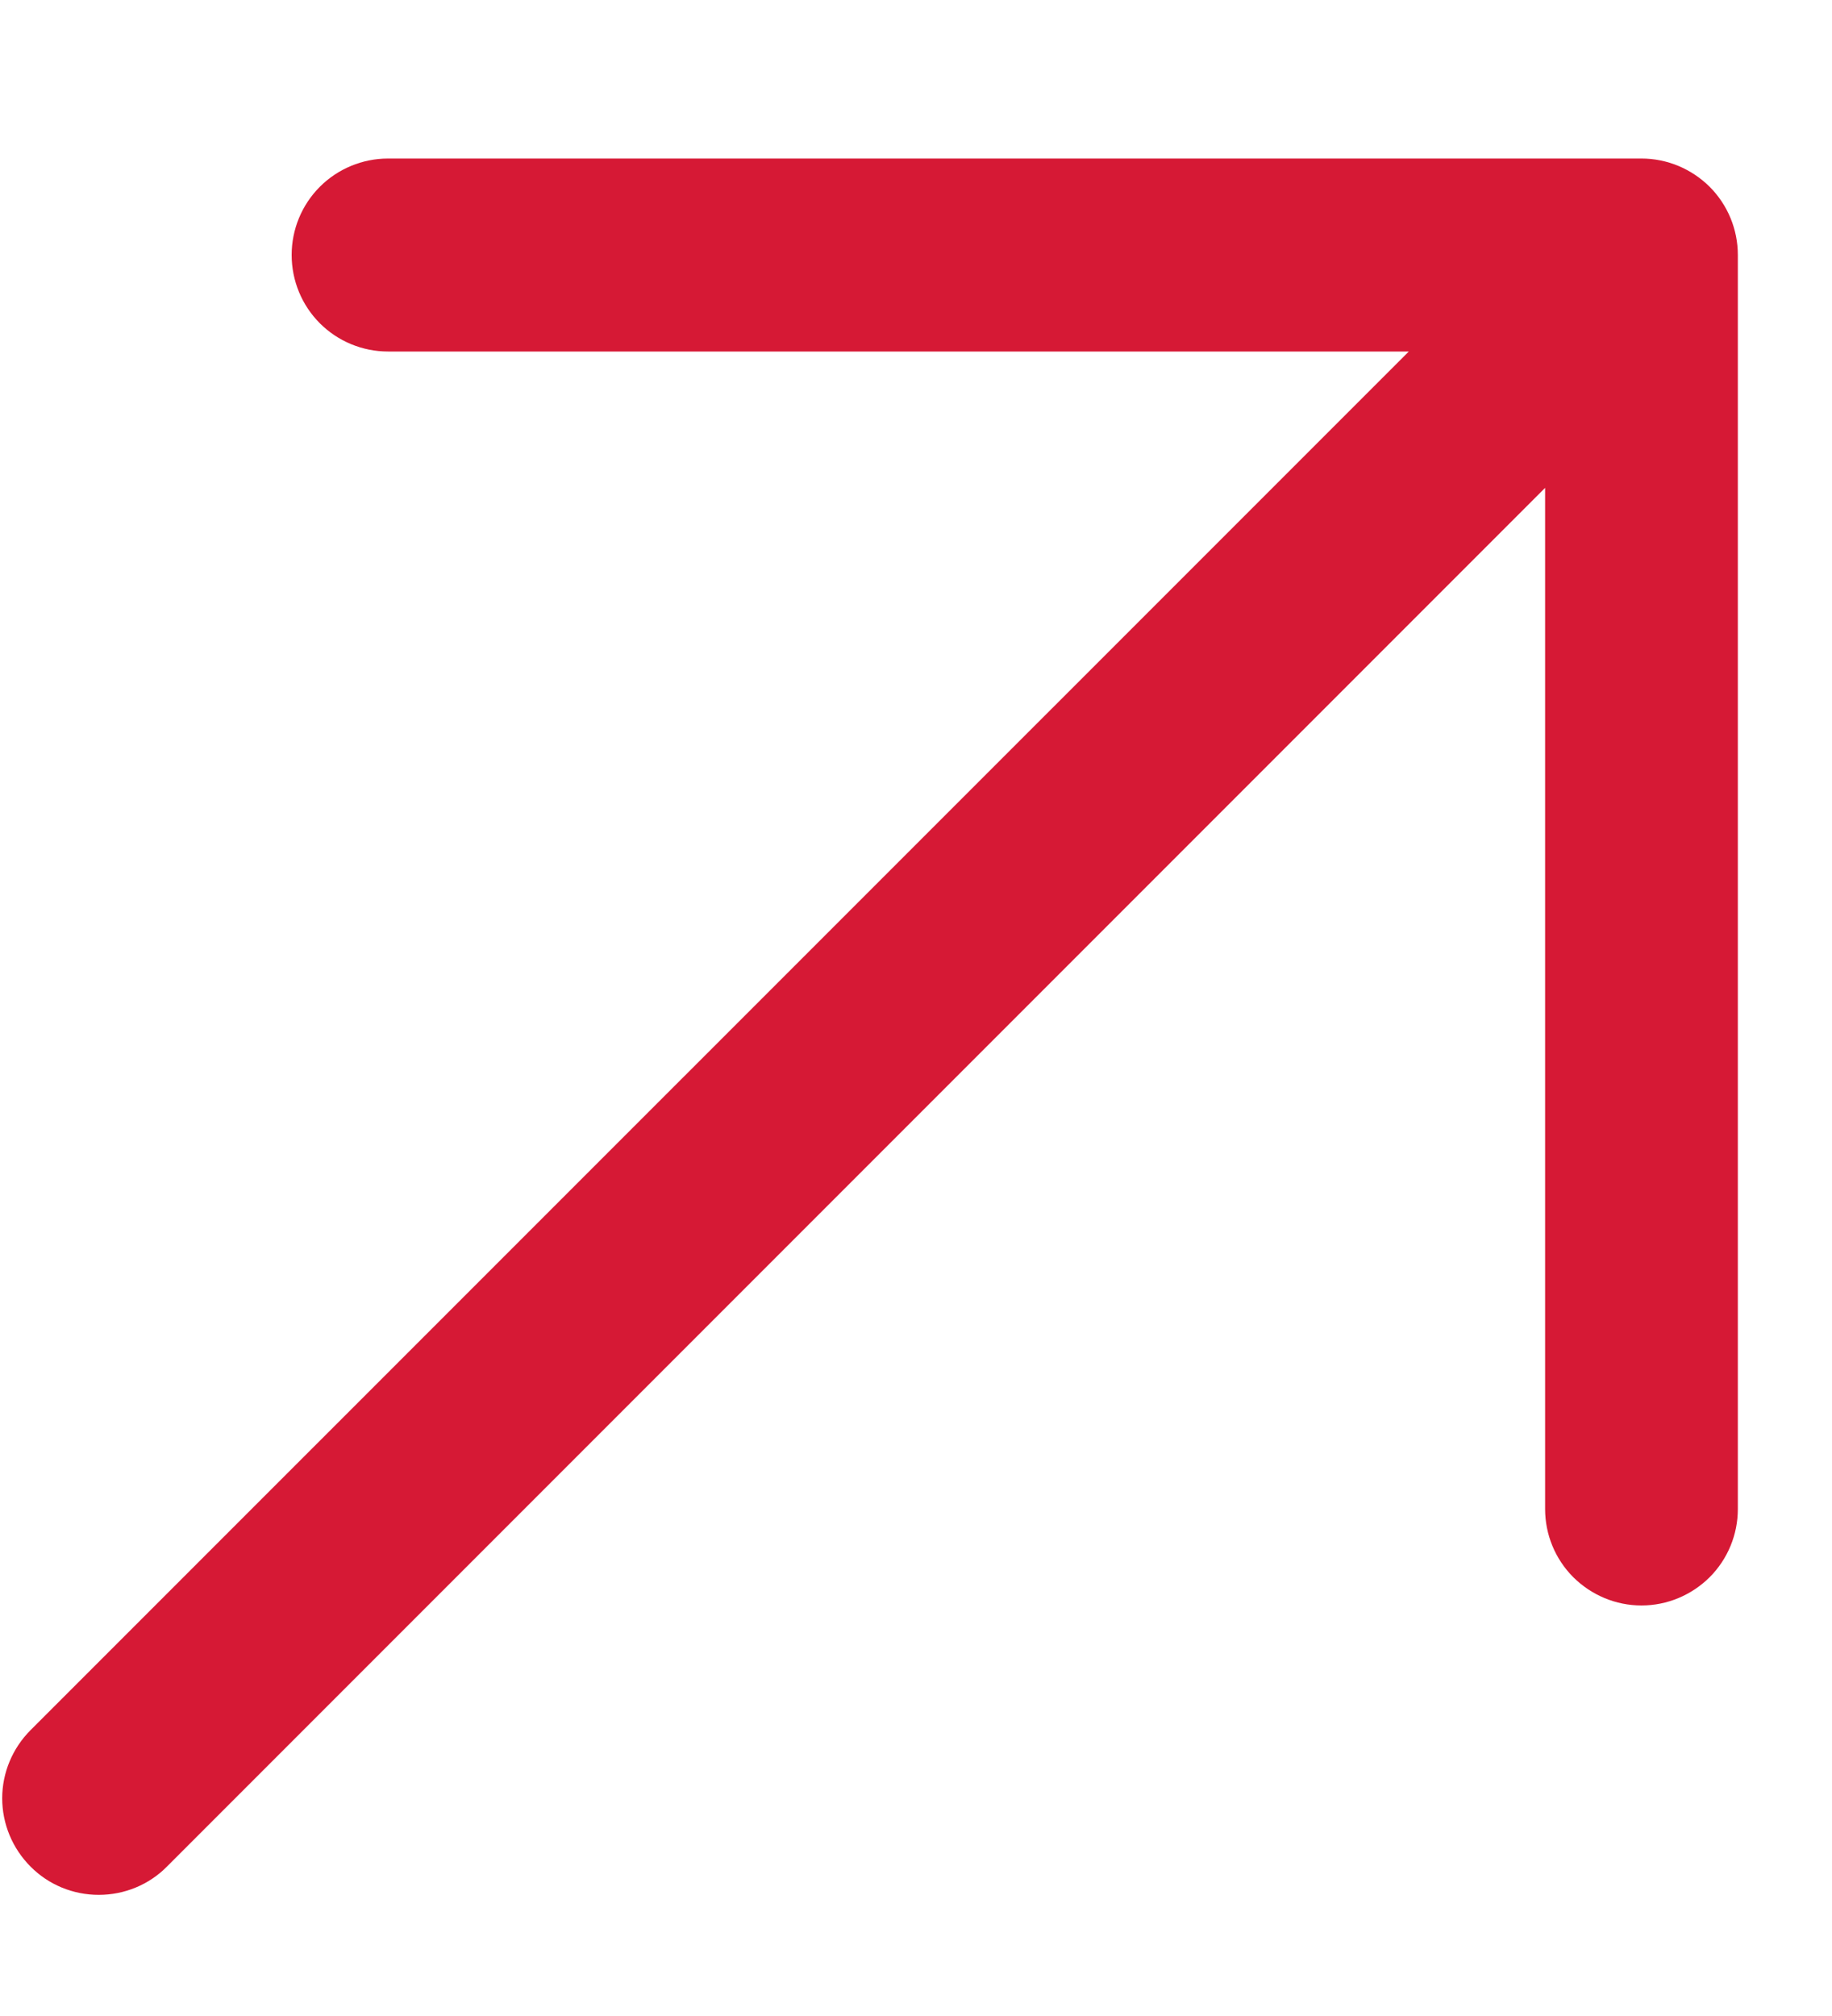
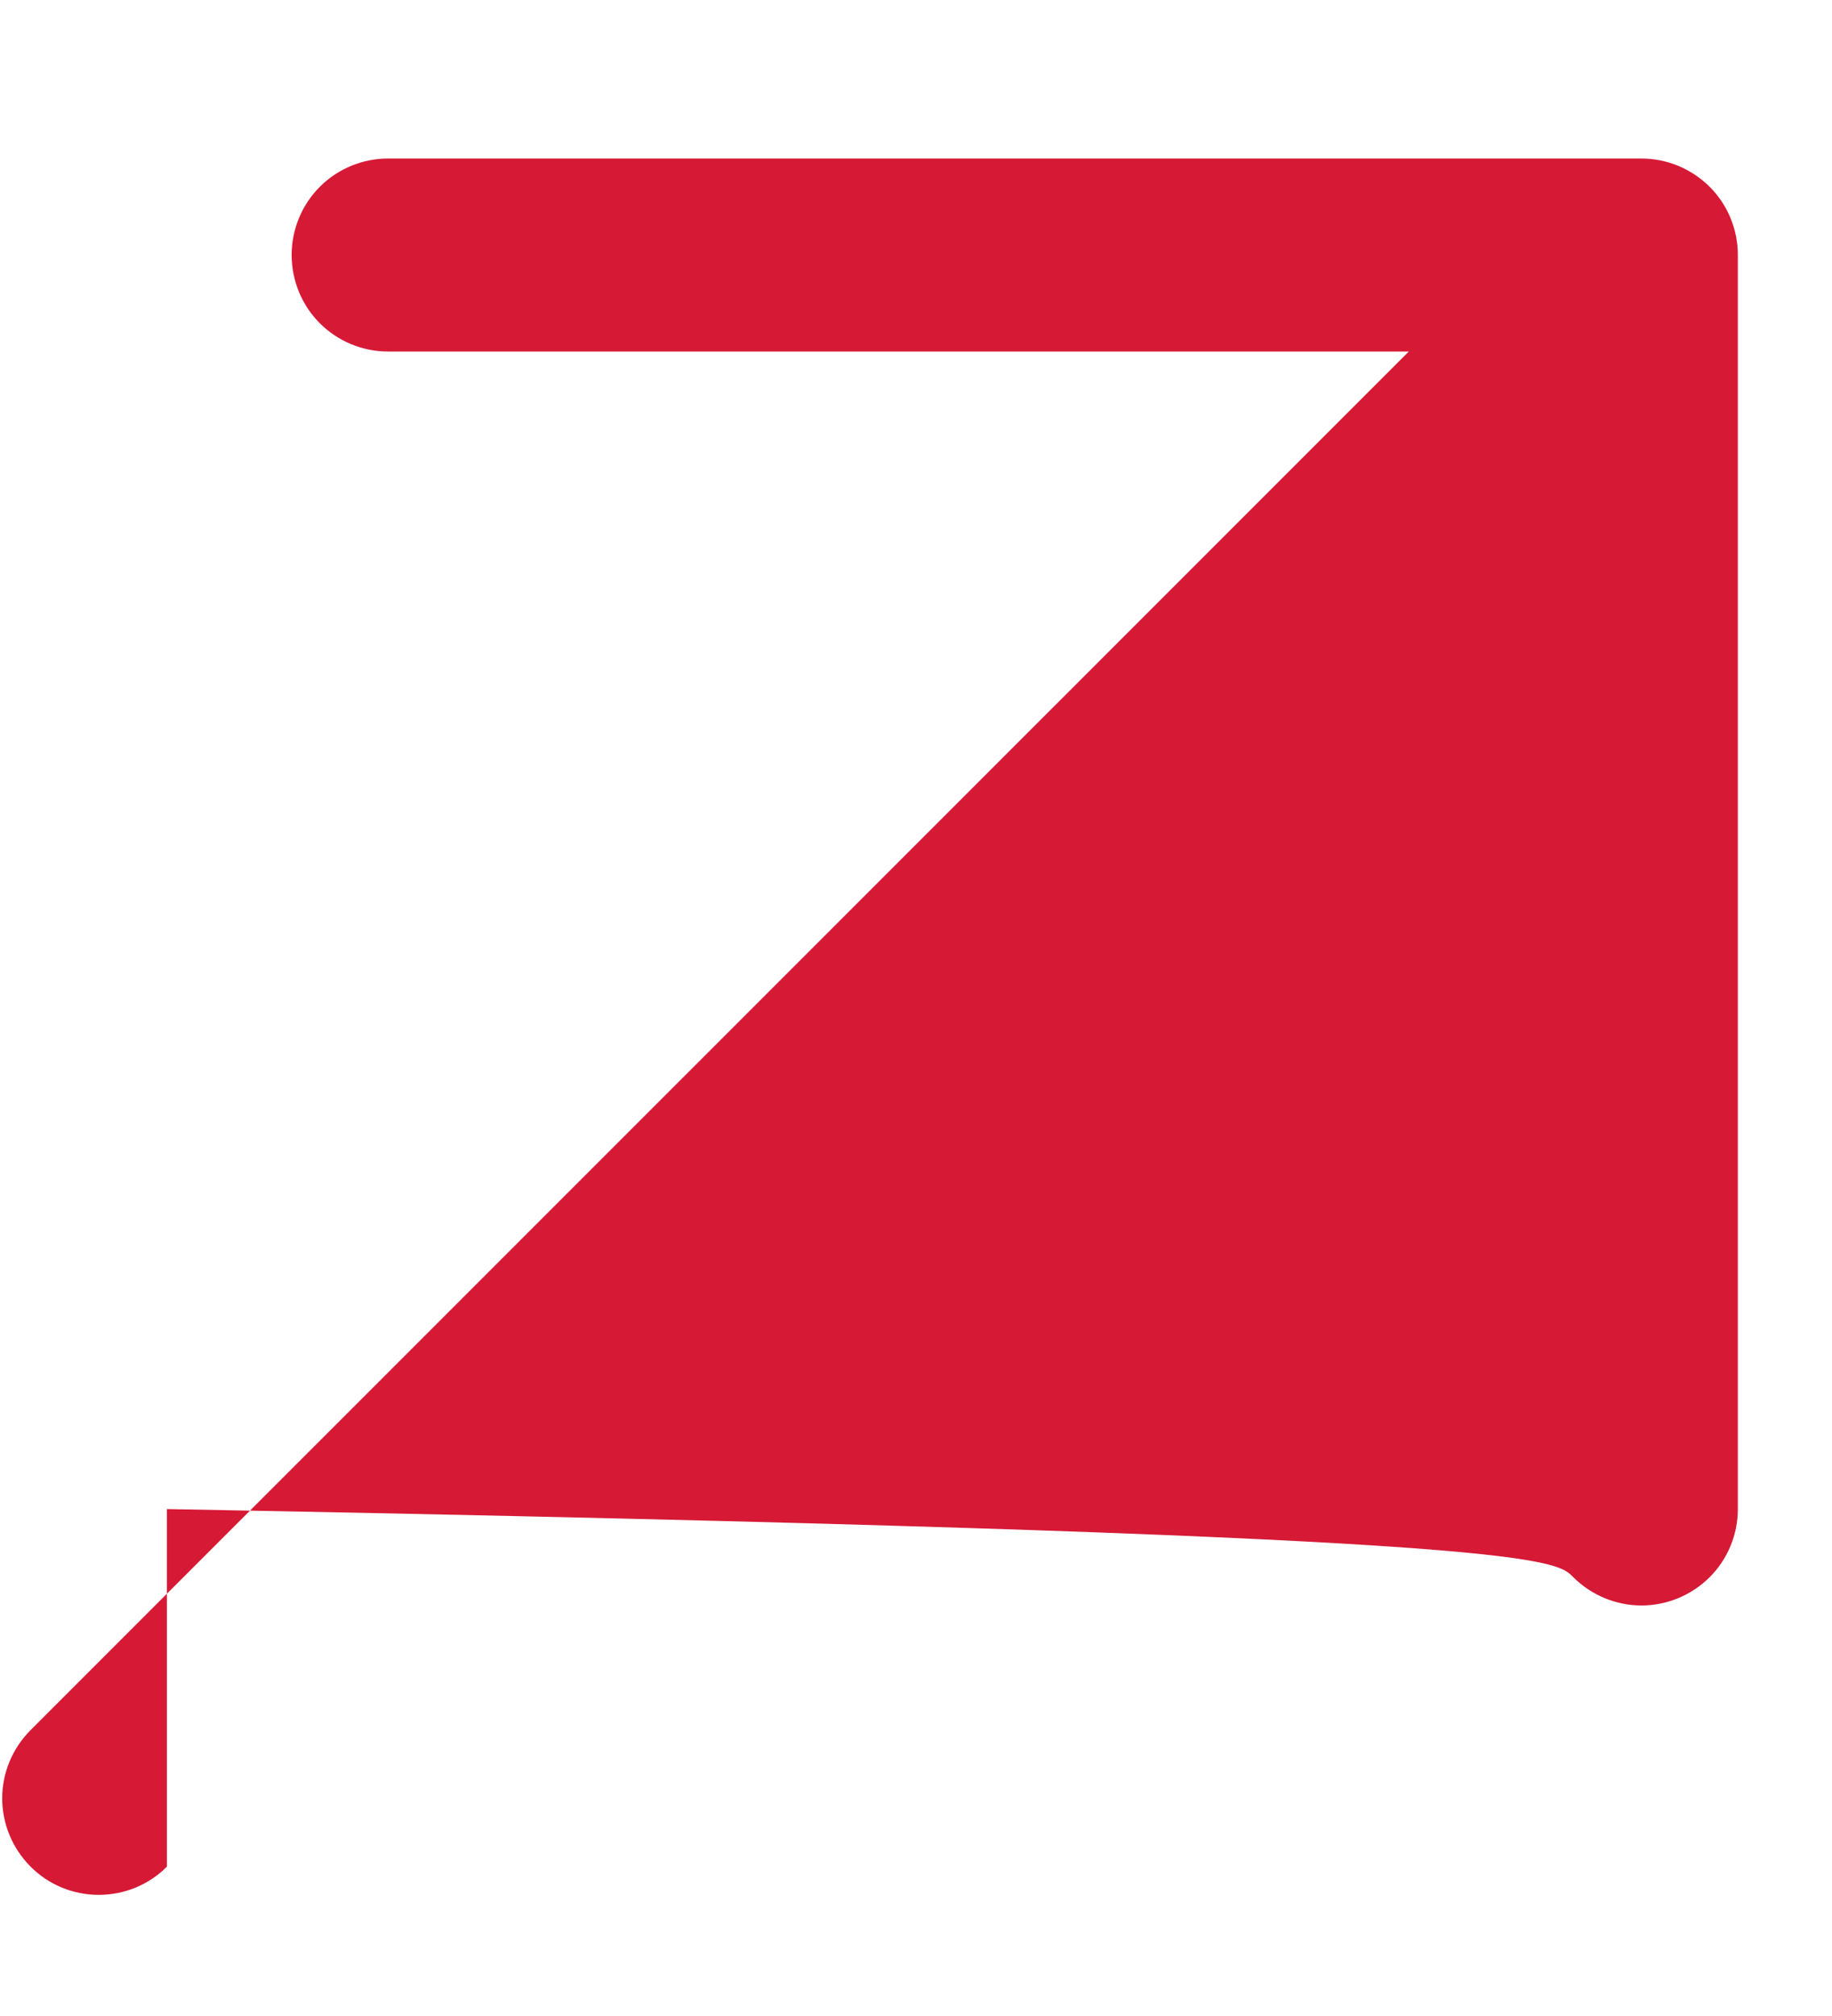
<svg xmlns="http://www.w3.org/2000/svg" width="10" height="11" viewBox="0 0 10 11" fill="none">
-   <path d="M9.486 8.234V1.391C9.486 1.252 9.431 1.118 9.332 1.019C9.233 0.921 9.1 0.865 8.96 0.865H2.118C1.978 0.865 1.844 0.921 1.746 1.019C1.647 1.118 1.592 1.252 1.592 1.391C1.592 1.531 1.647 1.665 1.746 1.764C1.844 1.862 1.978 1.918 2.118 1.918H7.69L0.167 9.44C0.068 9.539 0.012 9.673 0.012 9.812C0.012 9.952 0.068 10.086 0.167 10.185C0.265 10.284 0.399 10.339 0.539 10.339C0.679 10.339 0.813 10.284 0.911 10.185L8.434 2.662V8.234C8.434 8.373 8.489 8.507 8.588 8.606C8.687 8.704 8.82 8.76 8.96 8.76C9.1 8.76 9.233 8.704 9.332 8.606C9.431 8.507 9.486 8.373 9.486 8.234Z" fill="#D61935" />
+   <path d="M9.486 8.234V1.391C9.486 1.252 9.431 1.118 9.332 1.019C9.233 0.921 9.1 0.865 8.96 0.865H2.118C1.978 0.865 1.844 0.921 1.746 1.019C1.647 1.118 1.592 1.252 1.592 1.391C1.592 1.531 1.647 1.665 1.746 1.764C1.844 1.862 1.978 1.918 2.118 1.918H7.69L0.167 9.44C0.068 9.539 0.012 9.673 0.012 9.812C0.012 9.952 0.068 10.086 0.167 10.185C0.265 10.284 0.399 10.339 0.539 10.339C0.679 10.339 0.813 10.284 0.911 10.185V8.234C8.434 8.373 8.489 8.507 8.588 8.606C8.687 8.704 8.82 8.76 8.96 8.76C9.1 8.76 9.233 8.704 9.332 8.606C9.431 8.507 9.486 8.373 9.486 8.234Z" fill="#D61935" />
</svg>